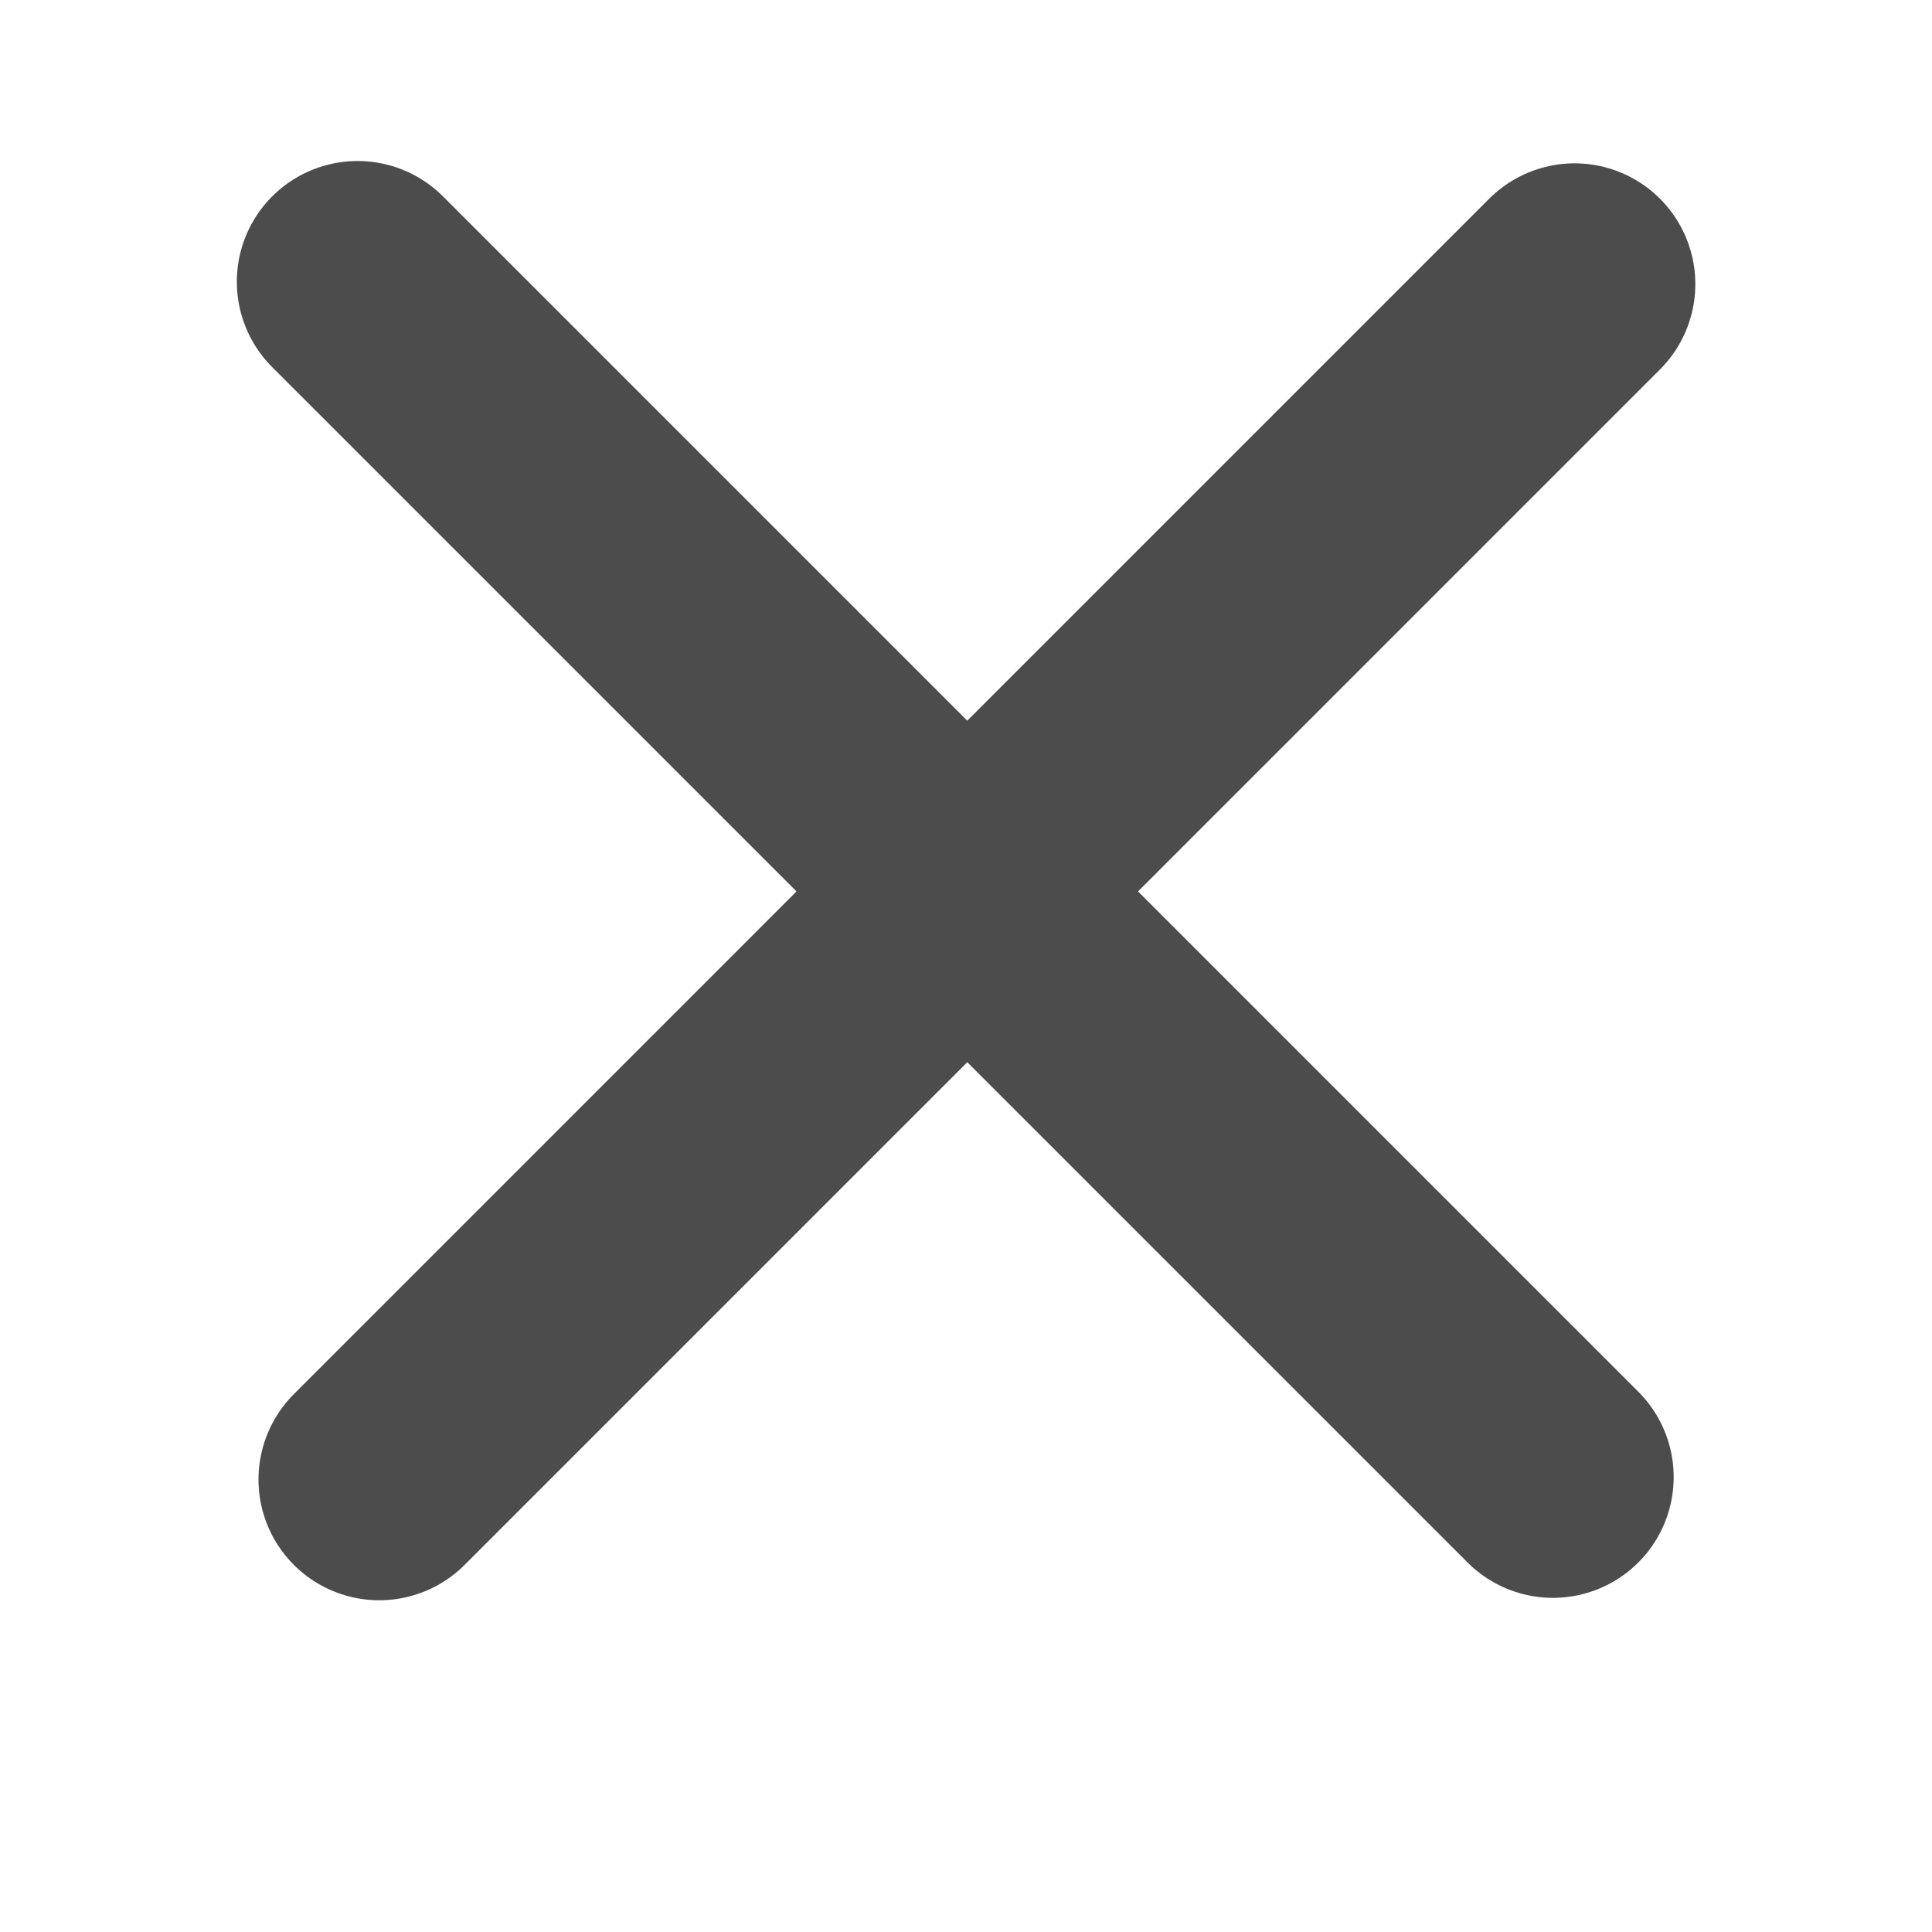
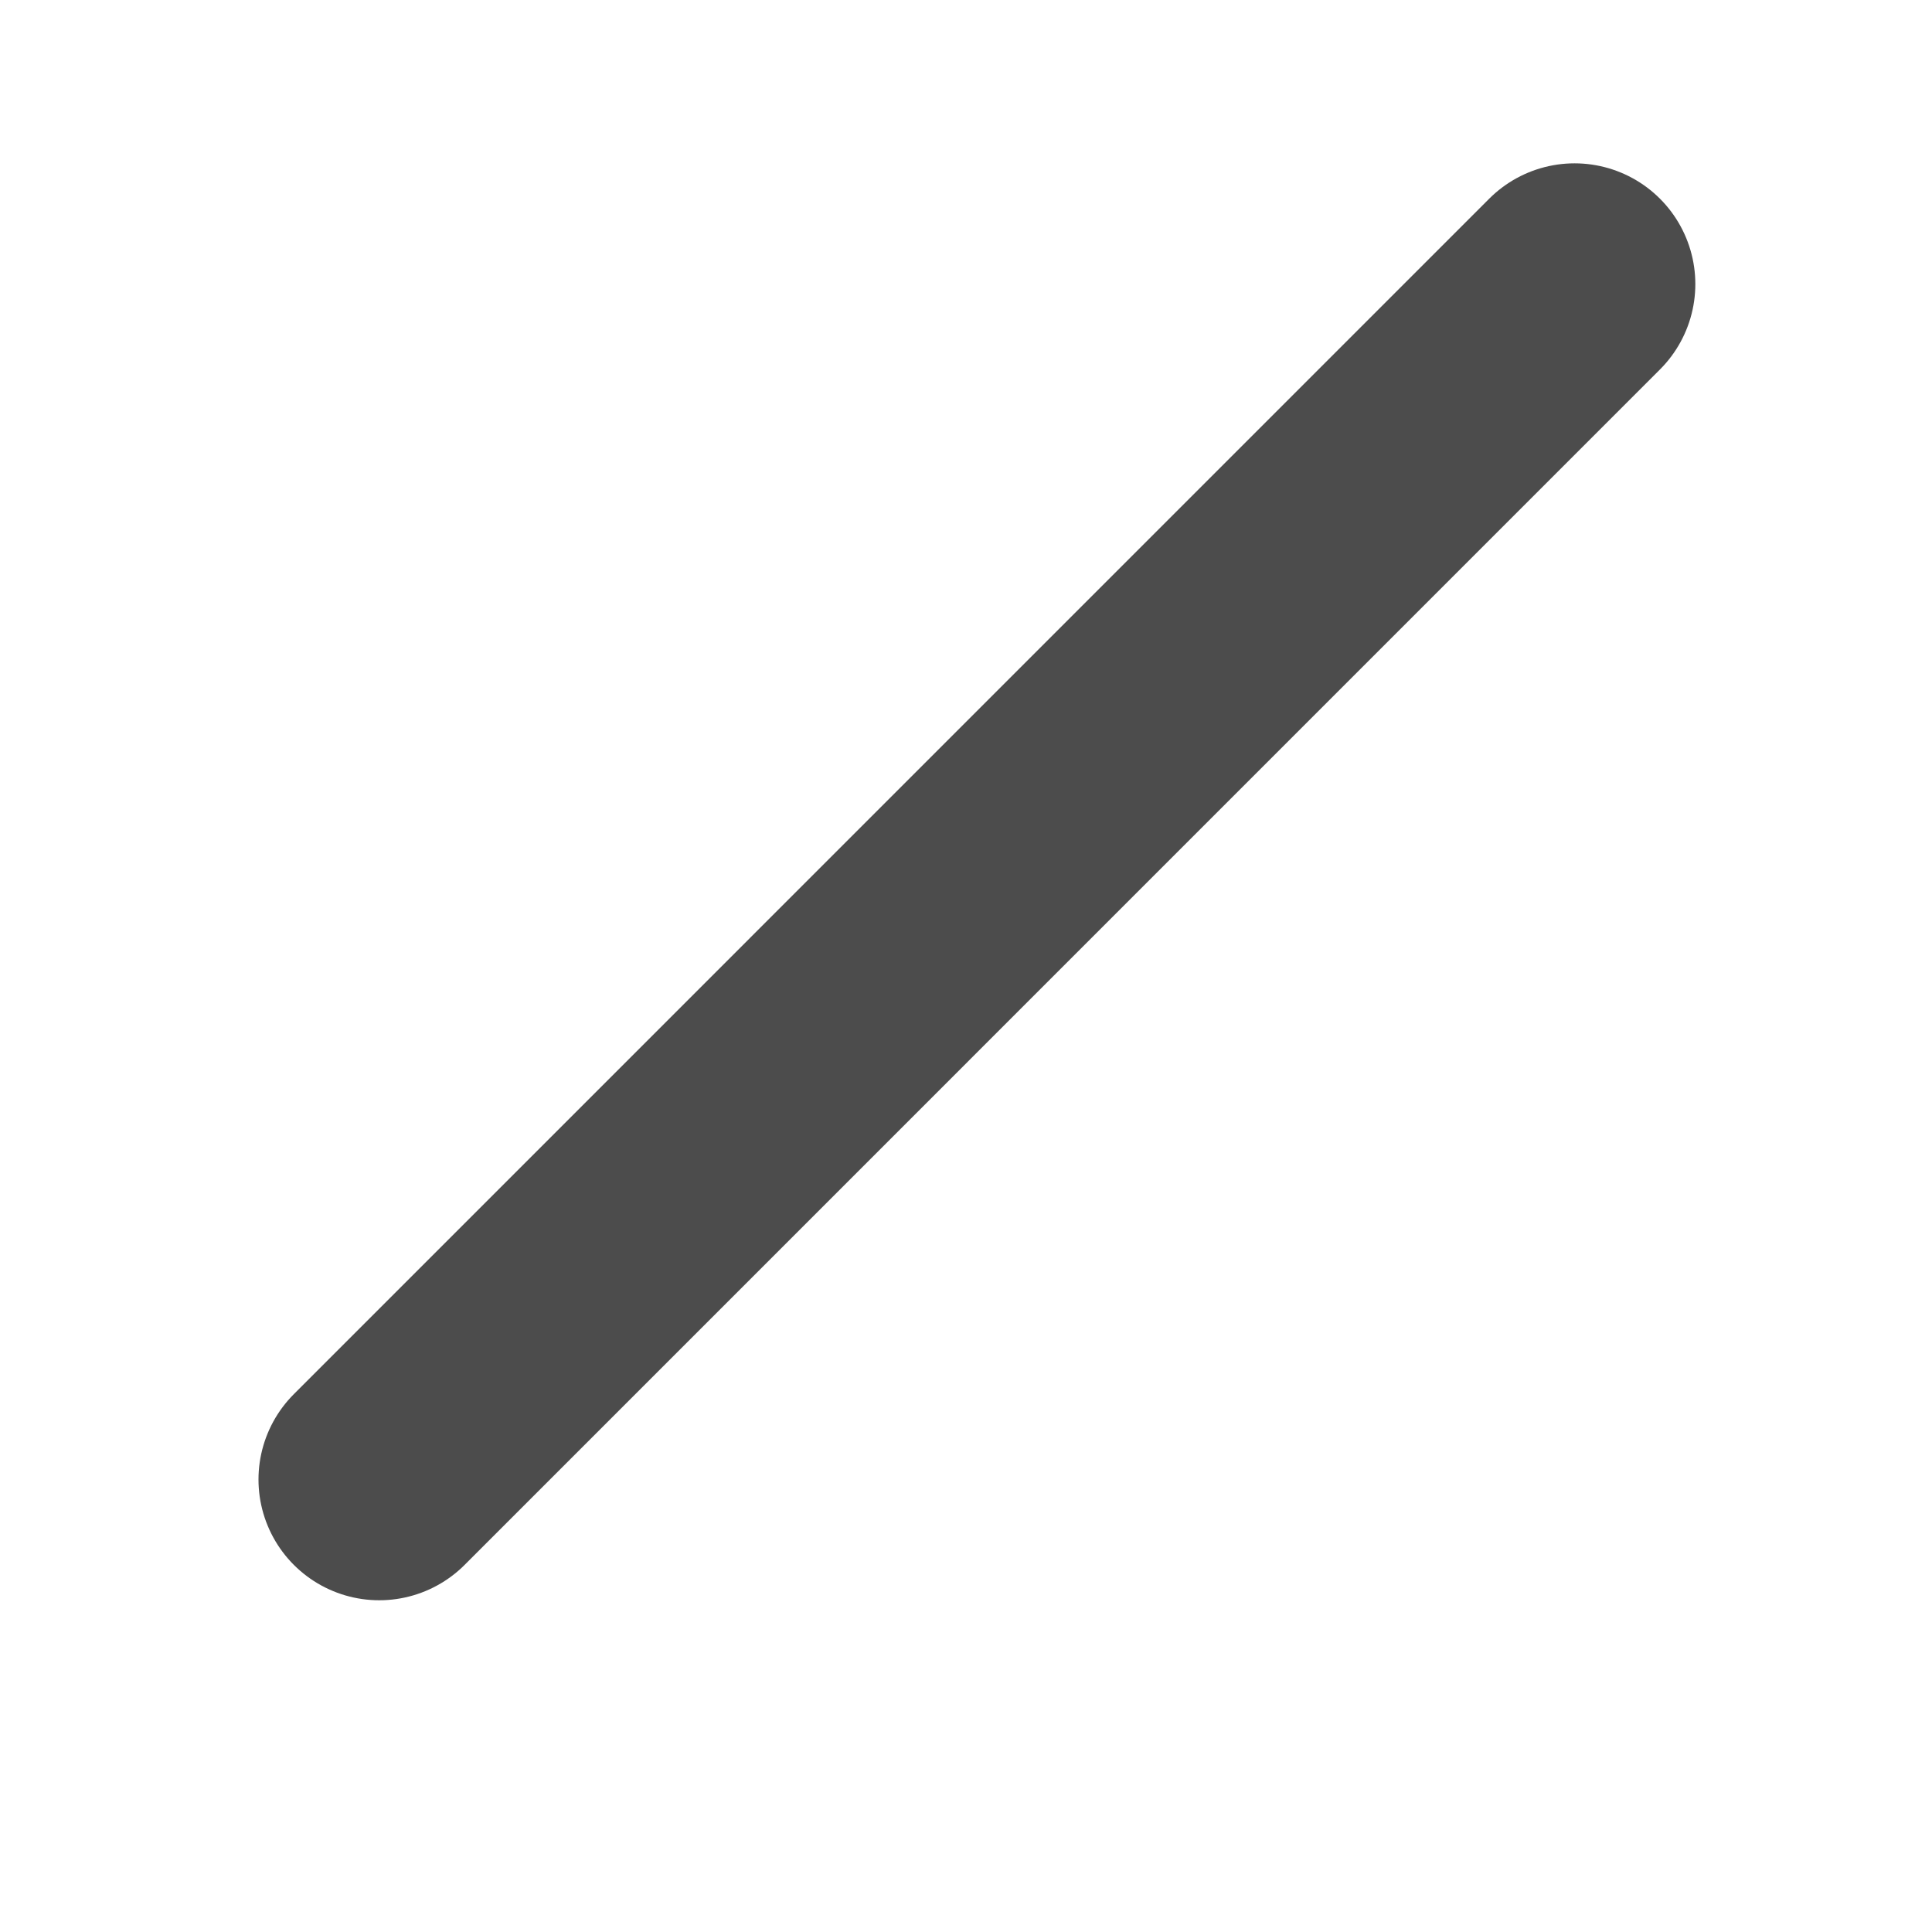
<svg xmlns="http://www.w3.org/2000/svg" width="24" height="24" viewBox="0 0 24 24" fill="none">
-   <line x1="4.442" y1="3.5" x2="19.291" y2="18.349" stroke="#4C4C4C" stroke-width="3" stroke-linecap="round" />
  <line x1="4.711" y1="18.379" x2="19.56" y2="3.529" stroke="#4C4C4C" stroke-width="3" stroke-linecap="round" />
</svg>